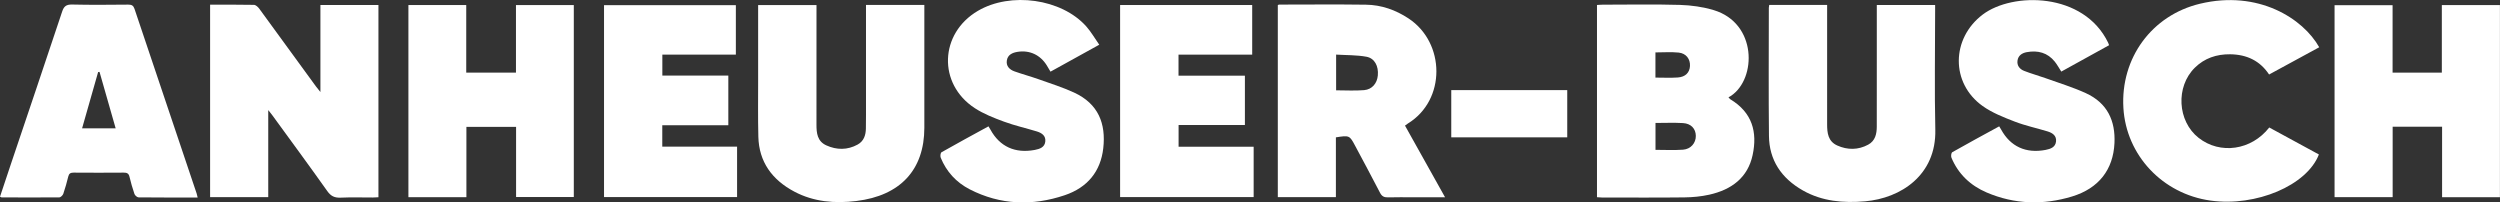
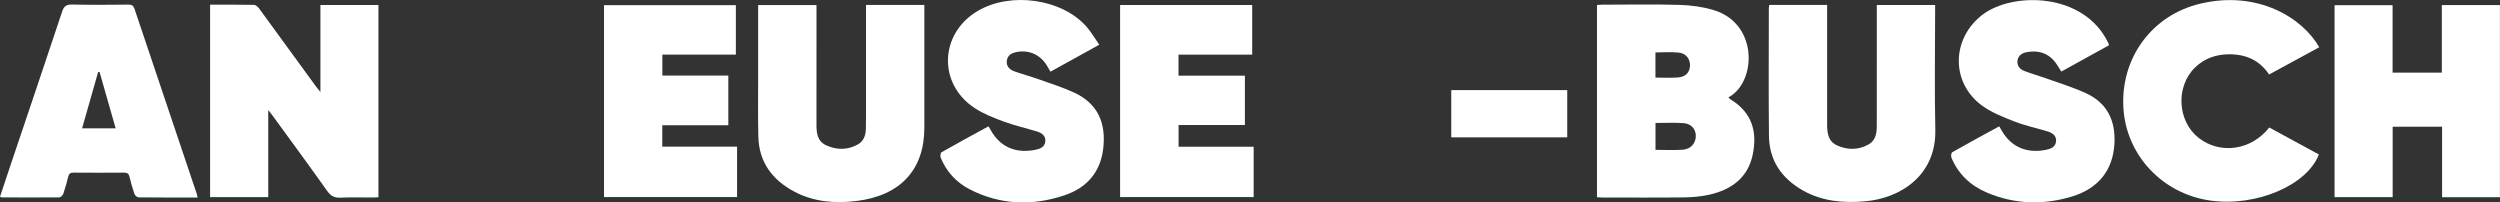
<svg xmlns="http://www.w3.org/2000/svg" fill="none" viewBox="0 0 988 80" height="80" width="988">
  <rect x="0" y="0" width="988" height="80" fill="#333333" stroke="none" />
  <path fill="white" d="M83.027 1.855C88.933 1.855 94.651 1.802 100.364 1.922C101.074 1.935 101.95 2.739 102.43 3.388C109.931 13.614 117.38 23.88 124.849 34.133C125.272 34.71 125.738 35.261 126.627 36.376V1.984H149.559V77.951C148.867 77.987 148.119 78.054 147.376 78.054C143.14 78.063 138.896 77.916 134.674 78.111C132.204 78.227 130.75 77.498 129.343 75.517C122.185 65.424 114.834 55.456 107.545 45.447C107.197 44.968 106.811 44.514 106.011 43.506V77.92H83.032V1.855H83.027Z" />
  <path fill="white" d="M631.128 77.938V1.97C631.881 1.926 632.624 1.85 633.368 1.85C643.556 1.841 653.753 1.641 663.932 1.939C668.412 2.072 673.029 2.725 677.292 4.009C694.323 9.158 694.323 30.96 684.102 37.877C683.791 38.09 683.438 38.25 683.095 38.441C683.49 38.89 683.603 39.099 683.786 39.21C692.558 44.483 694.568 52.261 692.638 61.275C690.746 70.124 684.398 74.966 675.452 76.951C672.276 77.658 668.944 77.969 665.673 78.009C654.779 78.138 643.885 78.058 632.986 78.053C632.45 78.053 631.909 77.986 631.118 77.933L631.128 77.938ZM654.252 48.596V59.218C657.993 59.218 661.584 59.418 665.137 59.156C668.224 58.929 670.219 56.504 670.191 53.714C670.163 50.88 668.318 48.827 665.118 48.641C661.556 48.432 657.975 48.592 654.252 48.592V48.596ZM654.229 30.667C657.33 30.667 660.215 30.823 663.071 30.623C666.078 30.414 667.735 28.681 667.881 26.105C668.036 23.36 666.375 21.081 663.415 20.779C660.431 20.477 657.386 20.712 654.229 20.712V30.663V30.667Z" />
  <path fill="white" d="M945.549 2.054V28.703H965.012V2.009H987.972V77.937H965.116V50.075H945.577V77.91H922.617V2.054H945.554H945.549Z" />
-   <path fill="white" d="M203.91 28.699V2.006H226.766V77.862H203.957V50.138H184.324V77.929H161.406V1.992H184.258V28.699H203.905H203.91Z" />
-   <path fill="white" d="M527.941 77.897H504.99V2.036C505.193 1.934 505.324 1.814 505.456 1.814C516.906 1.805 528.355 1.698 539.804 1.854C545.988 1.938 551.593 3.946 556.689 7.313C571.174 16.887 571.569 39.511 556.379 48.827C556.059 49.022 555.767 49.271 555.254 49.644C560.477 58.982 565.687 68.297 571.094 77.968C566.595 77.968 562.548 77.968 558.501 77.968C555.207 77.968 551.908 77.888 548.619 77.999C547 78.052 546.115 77.595 545.376 76.16C542.195 69.963 538.854 63.842 535.588 57.685C533.357 53.487 533.282 53.438 527.946 54.282V77.893L527.941 77.897ZM528.03 35.691C531.814 35.691 535.484 35.931 539.103 35.62C542.28 35.344 544.237 32.914 544.52 29.796C544.849 26.175 543.291 23.017 540.007 22.422C536.11 21.715 532.044 21.822 528.035 21.578V35.695L528.03 35.691Z" />
  <path fill="white" d="M699.189 1.947H722.083C722.083 2.8 722.083 3.644 722.083 4.488C722.083 19.375 722.093 34.256 722.079 49.142C722.079 52.532 722.436 55.864 726.097 57.507C730.126 59.315 734.366 59.302 738.295 57.178C741.123 55.65 741.697 52.892 741.702 50.035C741.716 41.741 741.712 33.448 741.712 25.154C741.712 18.268 741.712 11.378 741.712 4.493C741.712 3.698 741.712 2.898 741.712 1.978H764.761C764.761 2.88 764.761 3.742 764.761 4.599C764.761 20.152 764.483 35.709 764.836 51.252C765.246 69.297 751.1 78.35 737.081 79.559C728.497 80.3 720.145 79.59 712.535 75.285C703.923 70.416 699.199 63.211 699.095 53.731C698.907 36.85 699.039 19.965 699.043 3.08C699.043 2.791 699.119 2.507 699.194 1.938L699.189 1.947Z" />
  <path fill="white" d="M342.246 1.938H365.3C365.3 2.894 365.3 3.813 365.3 4.737C365.3 19.992 365.3 35.247 365.3 50.497C365.29 67.058 355.86 77.324 338.429 79.439C329.958 80.469 321.638 79.799 313.996 75.769C305.022 71.038 299.949 63.877 299.7 54.051C299.511 46.575 299.624 39.094 299.615 31.617C299.606 22.657 299.615 13.697 299.615 4.737C299.615 3.866 299.615 3 299.615 1.992H322.678C322.678 2.88 322.678 3.742 322.678 4.599C322.678 19.481 322.693 34.367 322.669 49.249C322.664 52.563 322.98 55.819 326.551 57.445C330.655 59.315 334.937 59.337 338.947 57.125C341.403 55.77 342.156 53.371 342.199 50.817C342.264 47.188 342.241 43.563 342.241 39.933C342.241 28.086 342.241 16.238 342.241 4.391C342.241 3.662 342.241 2.934 342.241 1.938H342.246Z" />
  <path fill="white" d="M78.118 78.057C70.108 78.057 62.438 78.088 54.767 77.999C54.198 77.995 53.337 77.231 53.134 76.658C52.353 74.41 51.718 72.113 51.162 69.808C50.856 68.537 50.174 68.208 48.861 68.222C42.278 68.275 35.694 68.271 29.111 68.222C27.882 68.213 27.275 68.573 26.988 69.728C26.419 72.033 25.793 74.33 25.017 76.582C24.814 77.173 23.991 77.995 23.44 77.999C15.84 78.075 8.24 78.03 0.635 78.008C0.494 78.008 0.353 77.893 0 77.742C1.445 73.41 2.885 69.052 4.353 64.699C11.097 44.673 17.887 24.661 24.551 4.613C25.247 2.516 26.137 1.73 28.574 1.792C35.934 1.974 43.308 1.885 50.673 1.827C52.066 1.814 52.72 2.205 53.158 3.506C61.313 27.846 69.525 52.163 77.718 76.489C77.854 76.902 77.929 77.328 78.113 78.07L78.118 78.057ZM45.708 50.71C43.539 43.127 41.44 35.78 39.337 28.432L38.786 28.454C36.687 35.82 34.588 43.181 32.442 50.715H45.713L45.708 50.71Z" />
  <path fill="white" d="M434.432 17.669C427.754 21.361 421.547 24.79 415.156 28.322C414.625 27.429 414.159 26.607 413.66 25.803C411.091 21.689 406.921 19.748 402.196 20.481C400.032 20.819 398.22 21.672 397.895 23.946C397.585 26.105 398.926 27.495 400.912 28.206C404.06 29.33 407.307 30.201 410.46 31.32C415.142 32.982 419.919 34.492 424.408 36.549C434.149 41.009 437.091 48.934 436.013 58.556C434.996 67.671 429.839 74.095 420.78 77.151C408.022 81.456 395.335 81.038 383.246 74.828C377.844 72.052 373.999 67.778 371.773 62.327C371.519 61.71 371.674 60.404 372.107 60.16C378.206 56.694 384.385 53.358 390.648 49.929C390.973 50.462 391.208 50.826 391.415 51.208C395.067 57.921 401.147 60.724 408.954 59.249C410.954 58.871 412.851 58.209 413.1 55.939C413.349 53.683 411.764 52.554 409.768 51.946C405.444 50.626 400.992 49.631 396.771 48.072C392.78 46.602 388.705 45.007 385.213 42.724C370.554 33.128 371.288 13.209 386.436 4.302C399.406 -3.325 419.509 -0.518 429.265 10.406C431.194 12.569 432.634 15.119 434.427 17.678L434.432 17.669Z" />
  <path fill="white" d="M790.089 49.934C790.414 50.471 790.654 50.836 790.861 51.218C794.527 57.921 800.644 60.733 808.409 59.245C810.414 58.863 812.296 58.174 812.545 55.918C812.795 53.657 811.195 52.541 809.204 51.933C804.88 50.614 800.4 49.672 796.211 48.05C791.821 46.353 787.275 44.568 783.534 41.898C770.832 32.831 771.124 15.195 783.548 5.769C795.36 -3.191 823.519 -3.156 833.157 16.923C833.251 17.123 833.312 17.336 833.51 17.865C827.237 21.33 820.931 24.813 814.625 28.291C813.679 26.834 812.969 25.501 812.028 24.337C809.214 20.846 805.388 19.788 800.95 20.615C799.068 20.966 797.59 21.974 797.317 23.938C797.044 25.901 798.15 27.305 799.924 28.007C802.663 29.091 805.538 29.868 808.32 30.863C813.656 32.778 819.12 34.448 824.249 36.776C832.922 40.712 836.047 47.837 835.637 56.557C835.148 67.006 829.449 74.424 818.912 77.636C807.538 81.106 796.159 80.777 785.167 76.086C778.625 73.296 773.863 68.689 771.209 62.315C770.955 61.702 771.12 60.391 771.557 60.142C777.651 56.682 783.83 53.35 790.094 49.925L790.089 49.934Z" />
  <path fill="white" d="M442.666 1.984H494.868V21.592H465.748V29.908H491.984V49.405H465.777V57.988H495.442V77.885H442.666V1.984V1.984Z" />
  <path fill="white" d="M261.732 57.952H291.294V77.88H238.711V2.041H290.81V21.583H261.76V29.867H287.836V49.498H261.732V57.947V57.952Z" />
  <path fill="white" d="M896.808 50.382C903.434 53.985 909.943 57.526 916.427 61.048C911.698 73.282 891.627 81.772 873.604 79.27C854.63 76.636 840.263 61.355 839.166 42.635C838.013 22.96 850.38 6.044 869.43 1.477C892.498 -4.054 910.197 7.341 916.554 18.678C910.008 22.236 903.448 25.799 896.743 29.446C893.175 24.035 887.947 21.53 881.383 21.45C875.961 21.383 871.213 23 867.401 26.754C859.759 34.275 860.498 47.881 868.898 54.483C877.397 61.164 889.75 59.418 896.808 50.382Z" />
  <path fill="white" d="M619.375 35.612V54.278H573.54V35.612H619.375V35.612Z" />
</svg>